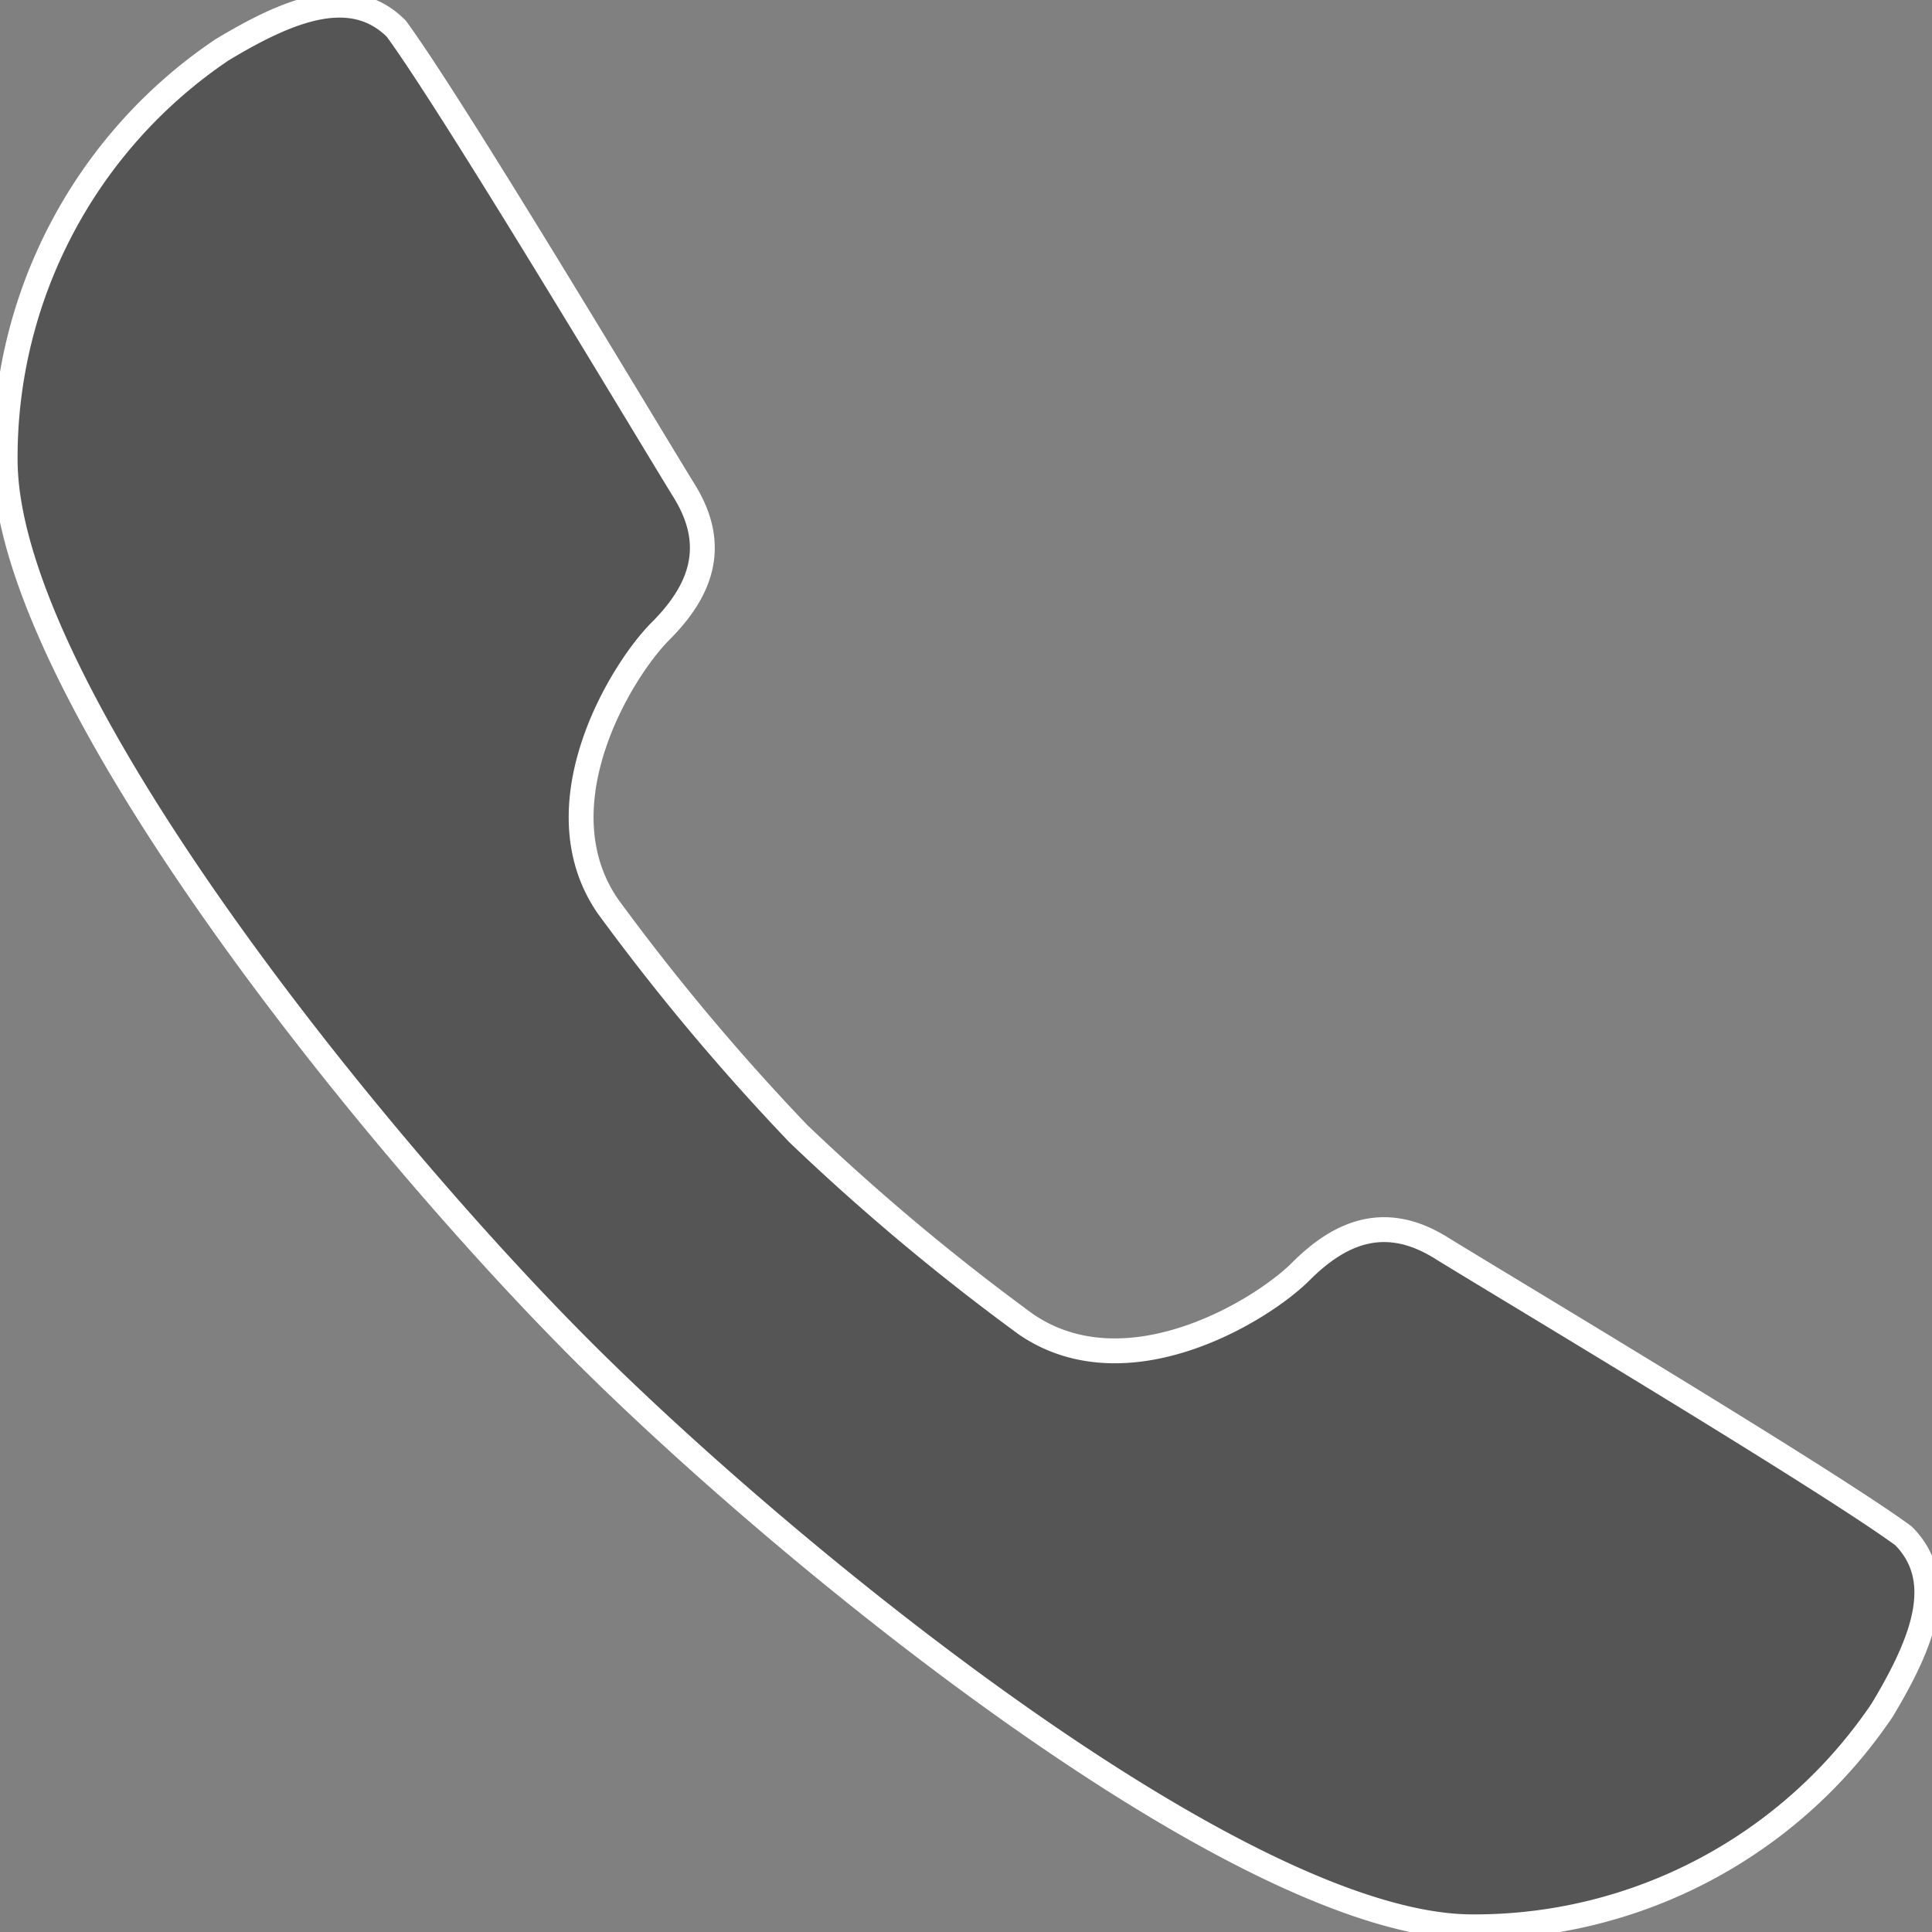
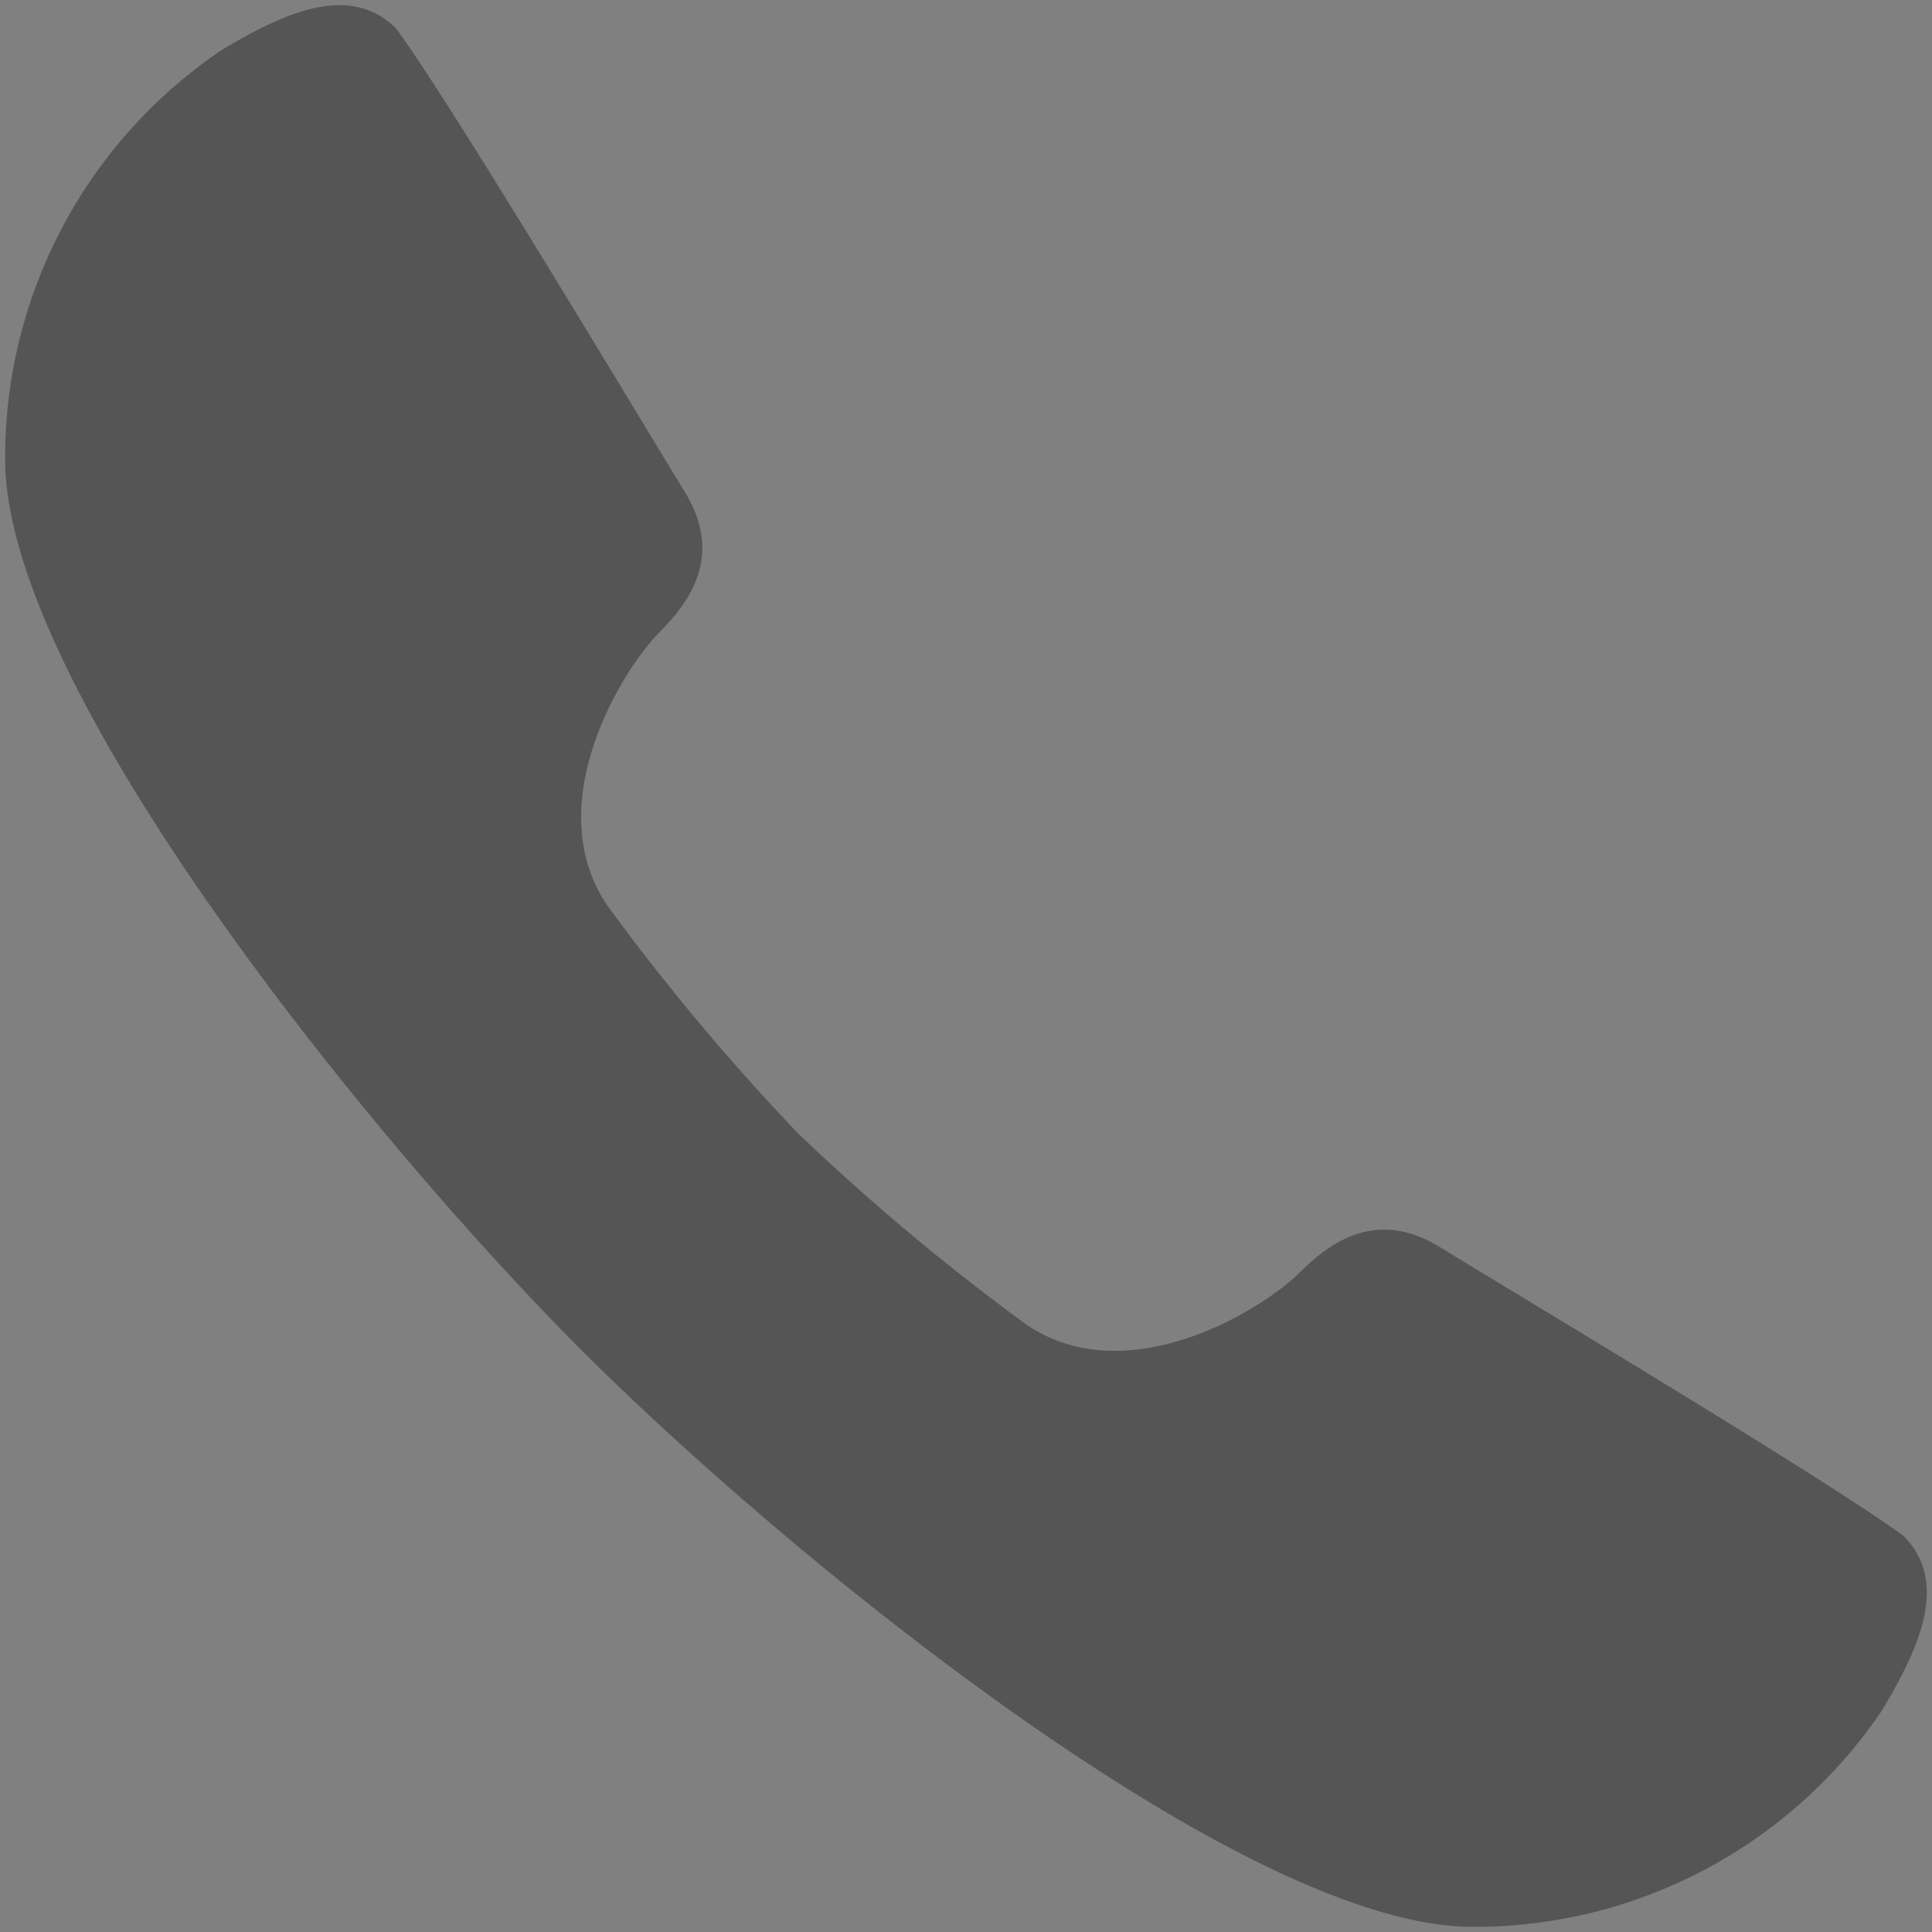
<svg xmlns="http://www.w3.org/2000/svg" id="グループ_1468" data-name="グループ 1468" width="77.703" height="77.703" viewBox="0 0 77.703 77.703">
  <rect x="0" y="0" width="77.703" height="77.703" fill="#808080" stroke="none" />
  <defs>
    <clipPath id="clip-path">
      <rect id="長方形_971" data-name="長方形 971" width="77.703" height="77.703" fill="#555" />
    </clipPath>
  </defs>
  <g id="グループ_1467" data-name="グループ 1467" clip-path="url(#clip-path)">
    <path id="パス_663" data-name="パス 663" d="M.5,18.875C.608,28.121,15.274,46.188,23.686,54.6S50.166,77.68,59.412,77.786a19.762,19.762,0,0,0,16.579-8.715c1.594-2.657,2.657-5.208.851-7.014-3.189-2.338-16.367-10.2-18.6-11.584s-4.039-.638-5.633.957S45.6,56.318,41.558,53.555A90.91,90.91,0,0,1,32.4,45.886a90.911,90.911,0,0,1-7.669-9.157c-2.763-4.039.532-9.459,2.126-11.053s2.338-3.4.957-5.633S18.568,4.634,16.23,1.445C14.423-.361,11.873.7,9.216,2.3A19.762,19.762,0,0,0,.5,18.875" transform="translate(-0.292 -0.292)" fill="#555" />
-     <path id="パス_664" data-name="パス 664" d="M.5,18.875C.608,28.121,15.274,46.188,23.686,54.6S50.166,77.68,59.412,77.786a19.762,19.762,0,0,0,16.579-8.715c1.594-2.657,2.657-5.208.851-7.014-3.189-2.338-16.367-10.2-18.6-11.584s-4.039-.638-5.633.957S45.6,56.318,41.558,53.555A90.91,90.91,0,0,1,32.4,45.886a90.911,90.911,0,0,1-7.669-9.157c-2.763-4.039.532-9.459,2.126-11.053s2.338-3.4.957-5.633S18.568,4.634,16.23,1.445C14.423-.361,11.873.7,9.216,2.3A19.762,19.762,0,0,0,.5,18.875Z" transform="translate(-0.292 -0.292)" fill="#555" stroke="#fff" stroke-miterlimit="10" stroke-width="1" />
  </g>
</svg>